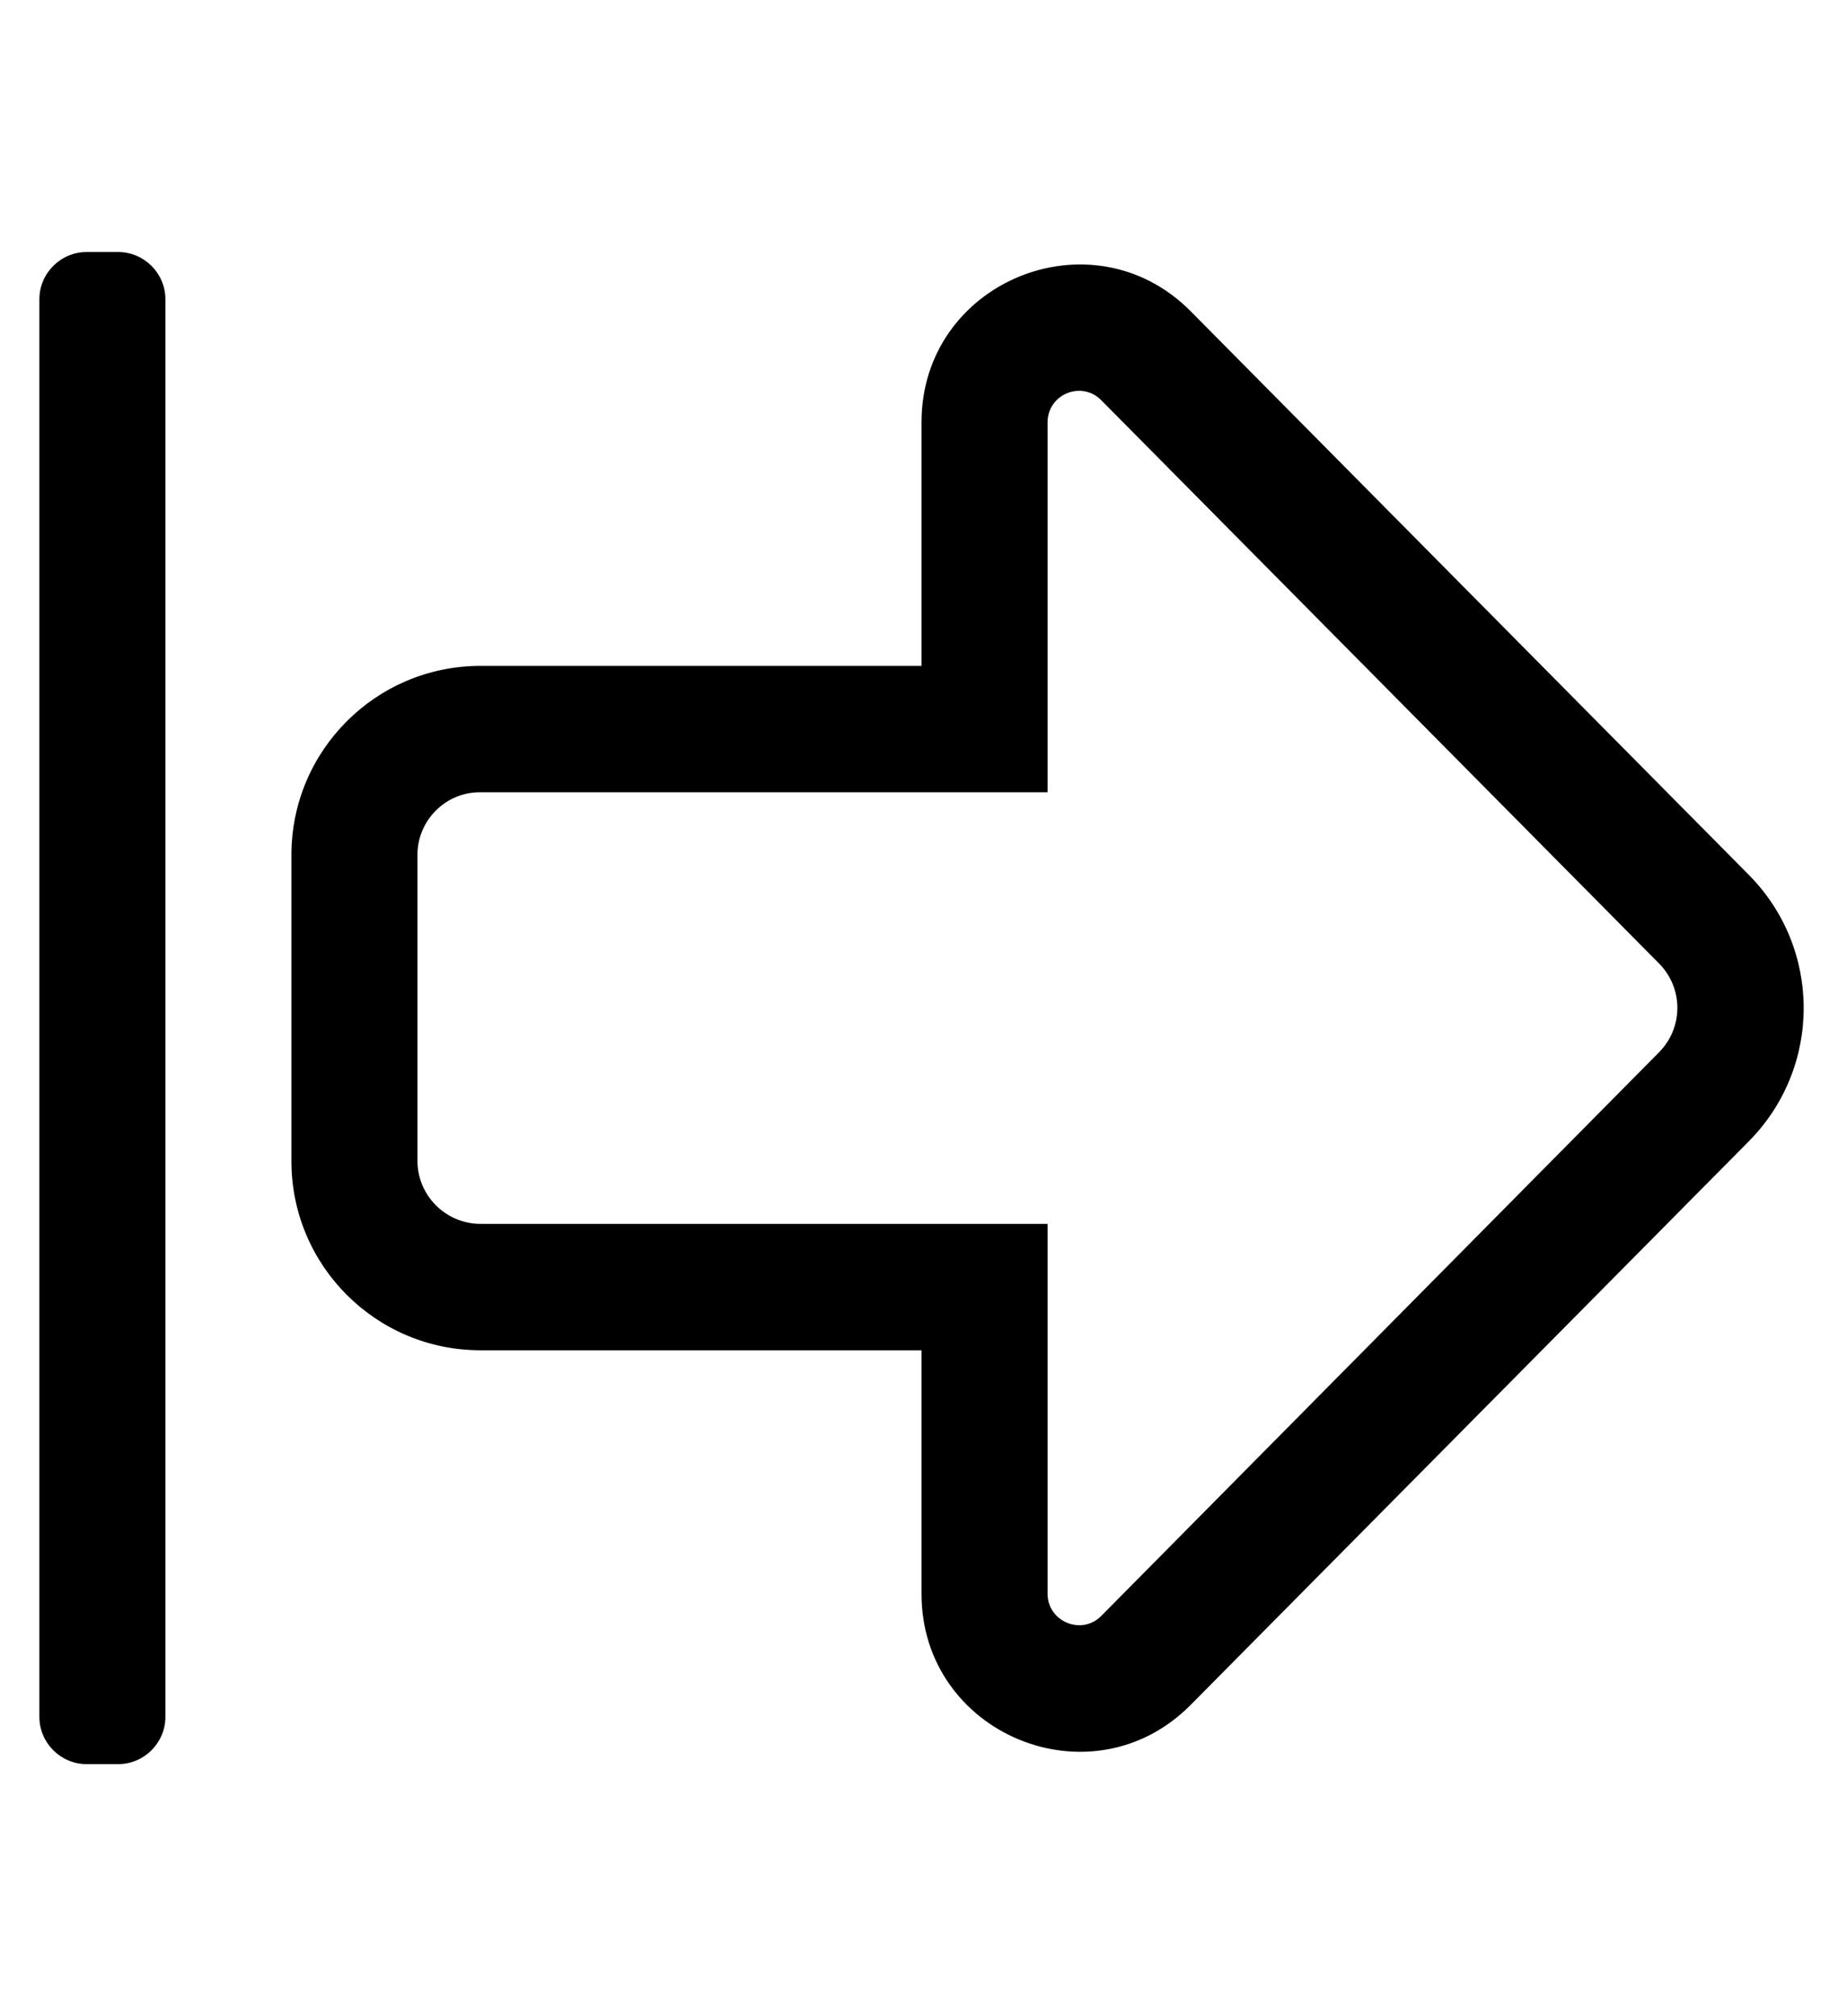
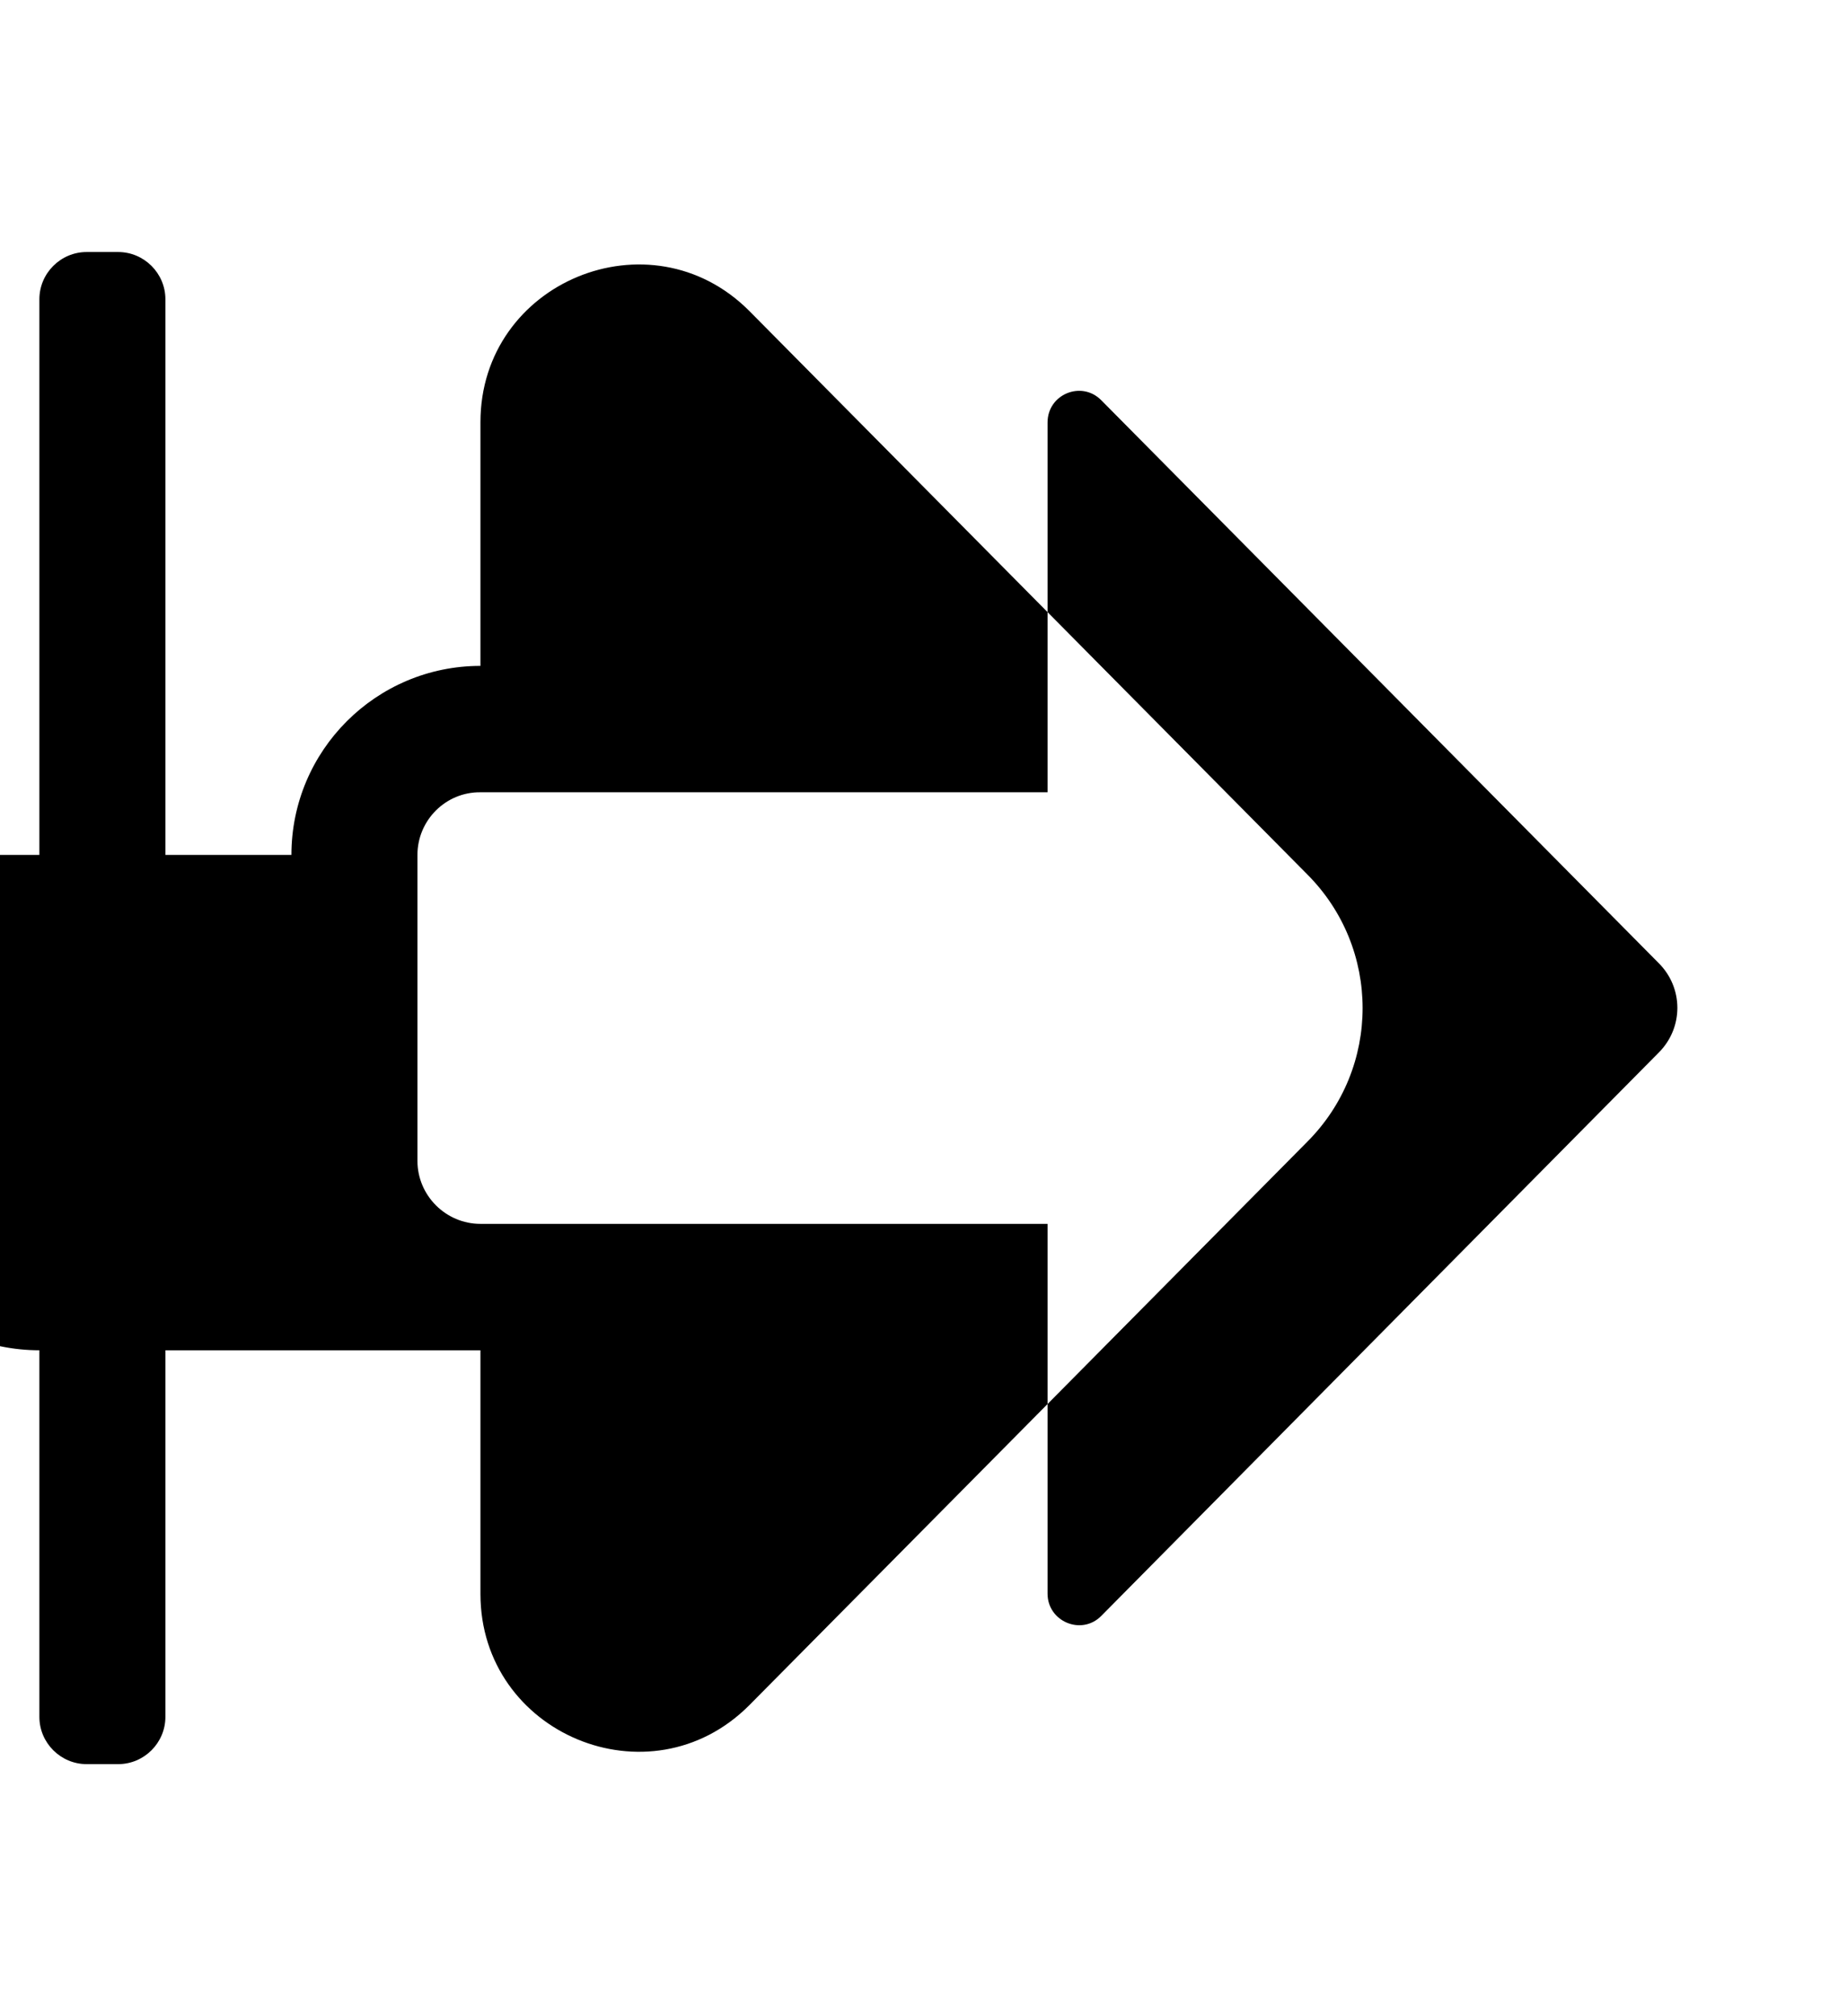
<svg xmlns="http://www.w3.org/2000/svg" version="1.1" viewBox="-10 0 469 512">
-   <path fill="currentColor" d="M0 436v-360c0 -6.6 5.4 -12 12 -12h8c6.6 0 12 5.4 12 12v360c0 6.6 -5.4 12 -12 12h-8c-6.6 0 -12 -5.4 -12 -12zM96 217.1v77.7c0 8.8 7.2 16 16 16h144v93.9c0 7.1 8.6 10.7 13.6 5.7l141.601 -143.101 c6.3 -6.3 6.3 -16.399 0 -22.7l-141.601 -143c-5 -5 -13.6 -1.5 -13.6 5.7v93.9h-144c-8.8 -0.101 -16 7.1 -16 15.899zM64 217.1c0 -26.5 21.5 -48 48 -48h112v-61.899c0 -35.601 43.1 -53.4 68.2 -28.3l141.7 143.1 c18.8 18.8 18.8 49.2 0 68l-141.7 143.1c-25.2 25.2 -68.2 7.2 -68.2 -28.3v-61.899h-112c-26.5 0 -48 -21.5 -48 -48v-77.801z" />
+   <path fill="currentColor" d="M0 436v-360c0 -6.6 5.4 -12 12 -12h8c6.6 0 12 5.4 12 12v360c0 6.6 -5.4 12 -12 12h-8c-6.6 0 -12 -5.4 -12 -12zM96 217.1v77.7c0 8.8 7.2 16 16 16h144v93.9c0 7.1 8.6 10.7 13.6 5.7l141.601 -143.101 c6.3 -6.3 6.3 -16.399 0 -22.7l-141.601 -143c-5 -5 -13.6 -1.5 -13.6 5.7v93.9h-144c-8.8 -0.101 -16 7.1 -16 15.899zM64 217.1c0 -26.5 21.5 -48 48 -48v-61.899c0 -35.601 43.1 -53.4 68.2 -28.3l141.7 143.1 c18.8 18.8 18.8 49.2 0 68l-141.7 143.1c-25.2 25.2 -68.2 7.2 -68.2 -28.3v-61.899h-112c-26.5 0 -48 -21.5 -48 -48v-77.801z" />
</svg>